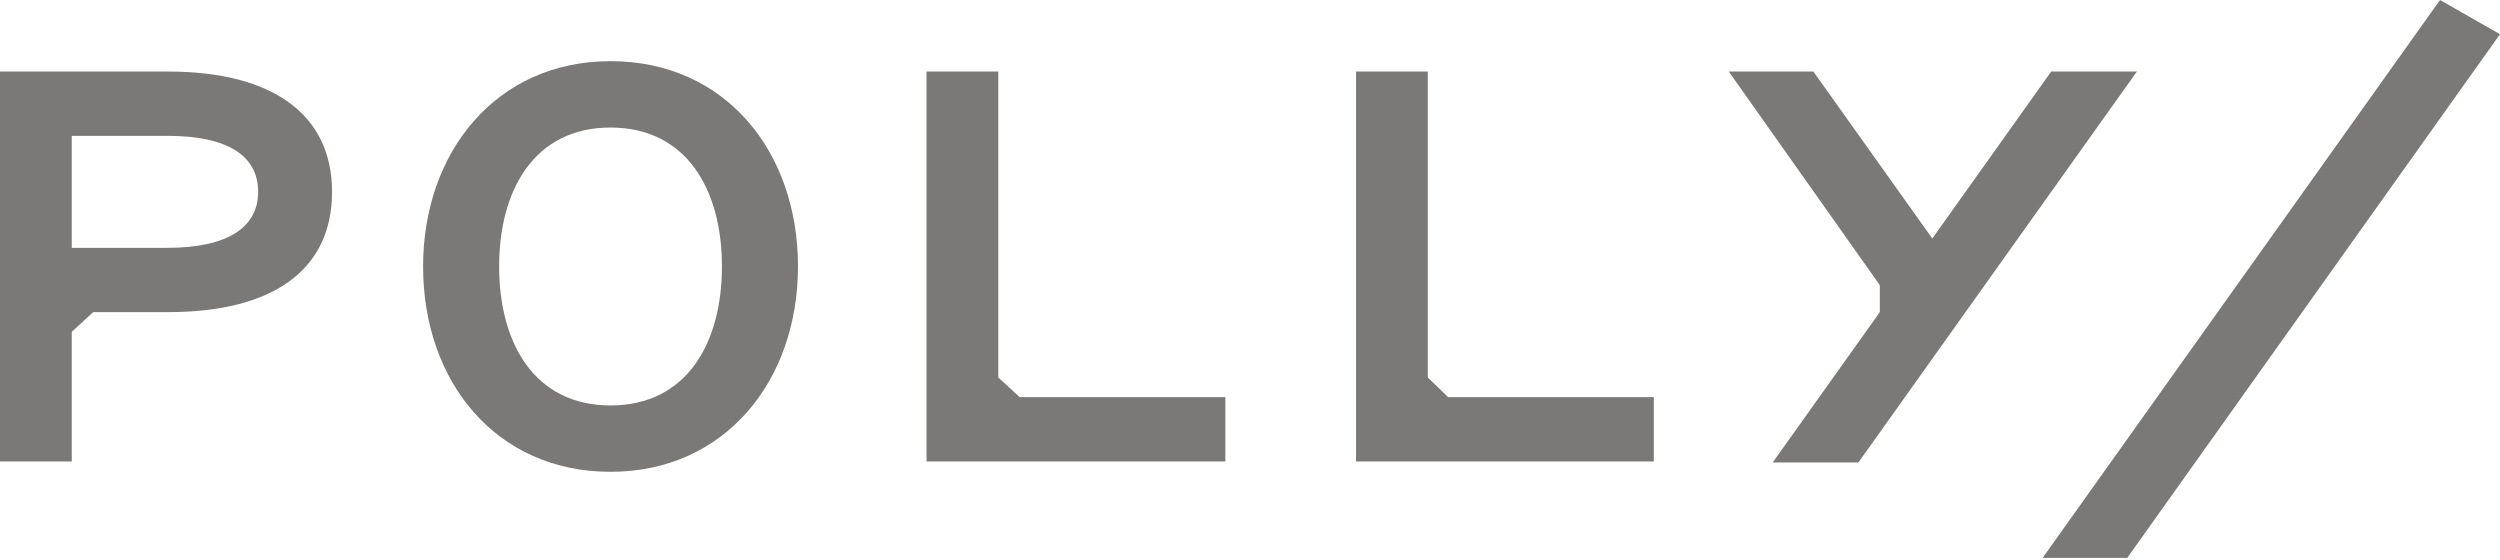
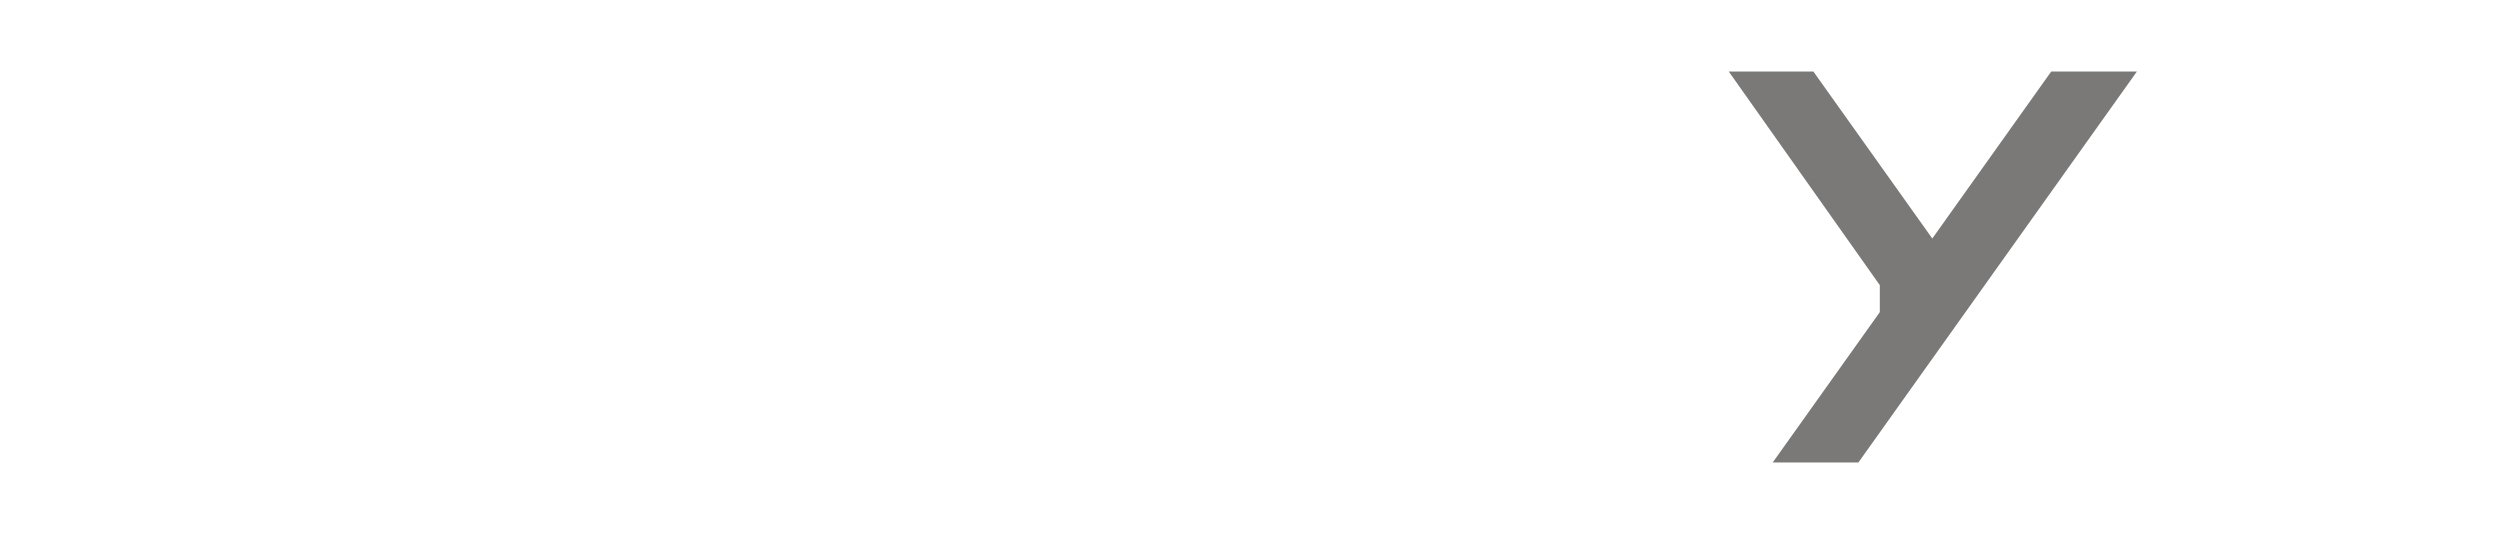
<svg xmlns="http://www.w3.org/2000/svg" width="928" height="208" viewBox="0 0 928 208" fill="none">
-   <path d="M26.639 123.174V171.288H0V26.561H62.423C100.991 26.561 123.256 42.342 123.256 71.211C123.256 100.464 100.991 115.861 62.423 115.861H34.591L26.639 123.174ZM62.026 91.996C84.689 91.996 95.822 84.298 95.822 71.211C95.822 58.123 85.087 50.425 62.026 50.425H26.639V91.996H62.026Z" fill="#7A7978" />
-   <path d="M226.633 175.135C184.09 175.135 157.053 141.647 157.053 98.922C157.053 56.581 184.09 22.709 226.633 22.709C269.176 22.709 296.213 56.197 296.213 98.922C296.213 141.262 269.176 175.135 226.633 175.135ZM226.633 47.343C198.403 47.343 185.283 70.438 185.283 98.922C185.283 127.405 198.403 150.5 226.633 150.5C254.863 150.5 267.984 127.405 267.984 98.922C267.984 70.438 254.863 47.343 226.633 47.343Z" fill="#7A7978" />
-   <path d="M378.517 147.424H454.857V171.288H343.926V26.561H370.565V140.11L378.517 147.424Z" fill="#7A7978" />
-   <path d="M537.555 147.424H613.894V171.288H503.361V26.561H530.001V140.11L537.555 147.424Z" fill="#7A7978" />
  <path d="M761.403 26.561H793.211L689.835 171.673H658.026L697.787 115.861V105.853L641.725 26.561H673.135L717.269 88.532L761.403 26.561Z" fill="#7A7978" />
-   <path d="M905.734 0L928 12.702L789.635 207.084H758.224L905.734 0Z" fill="#7A7978" />
</svg>